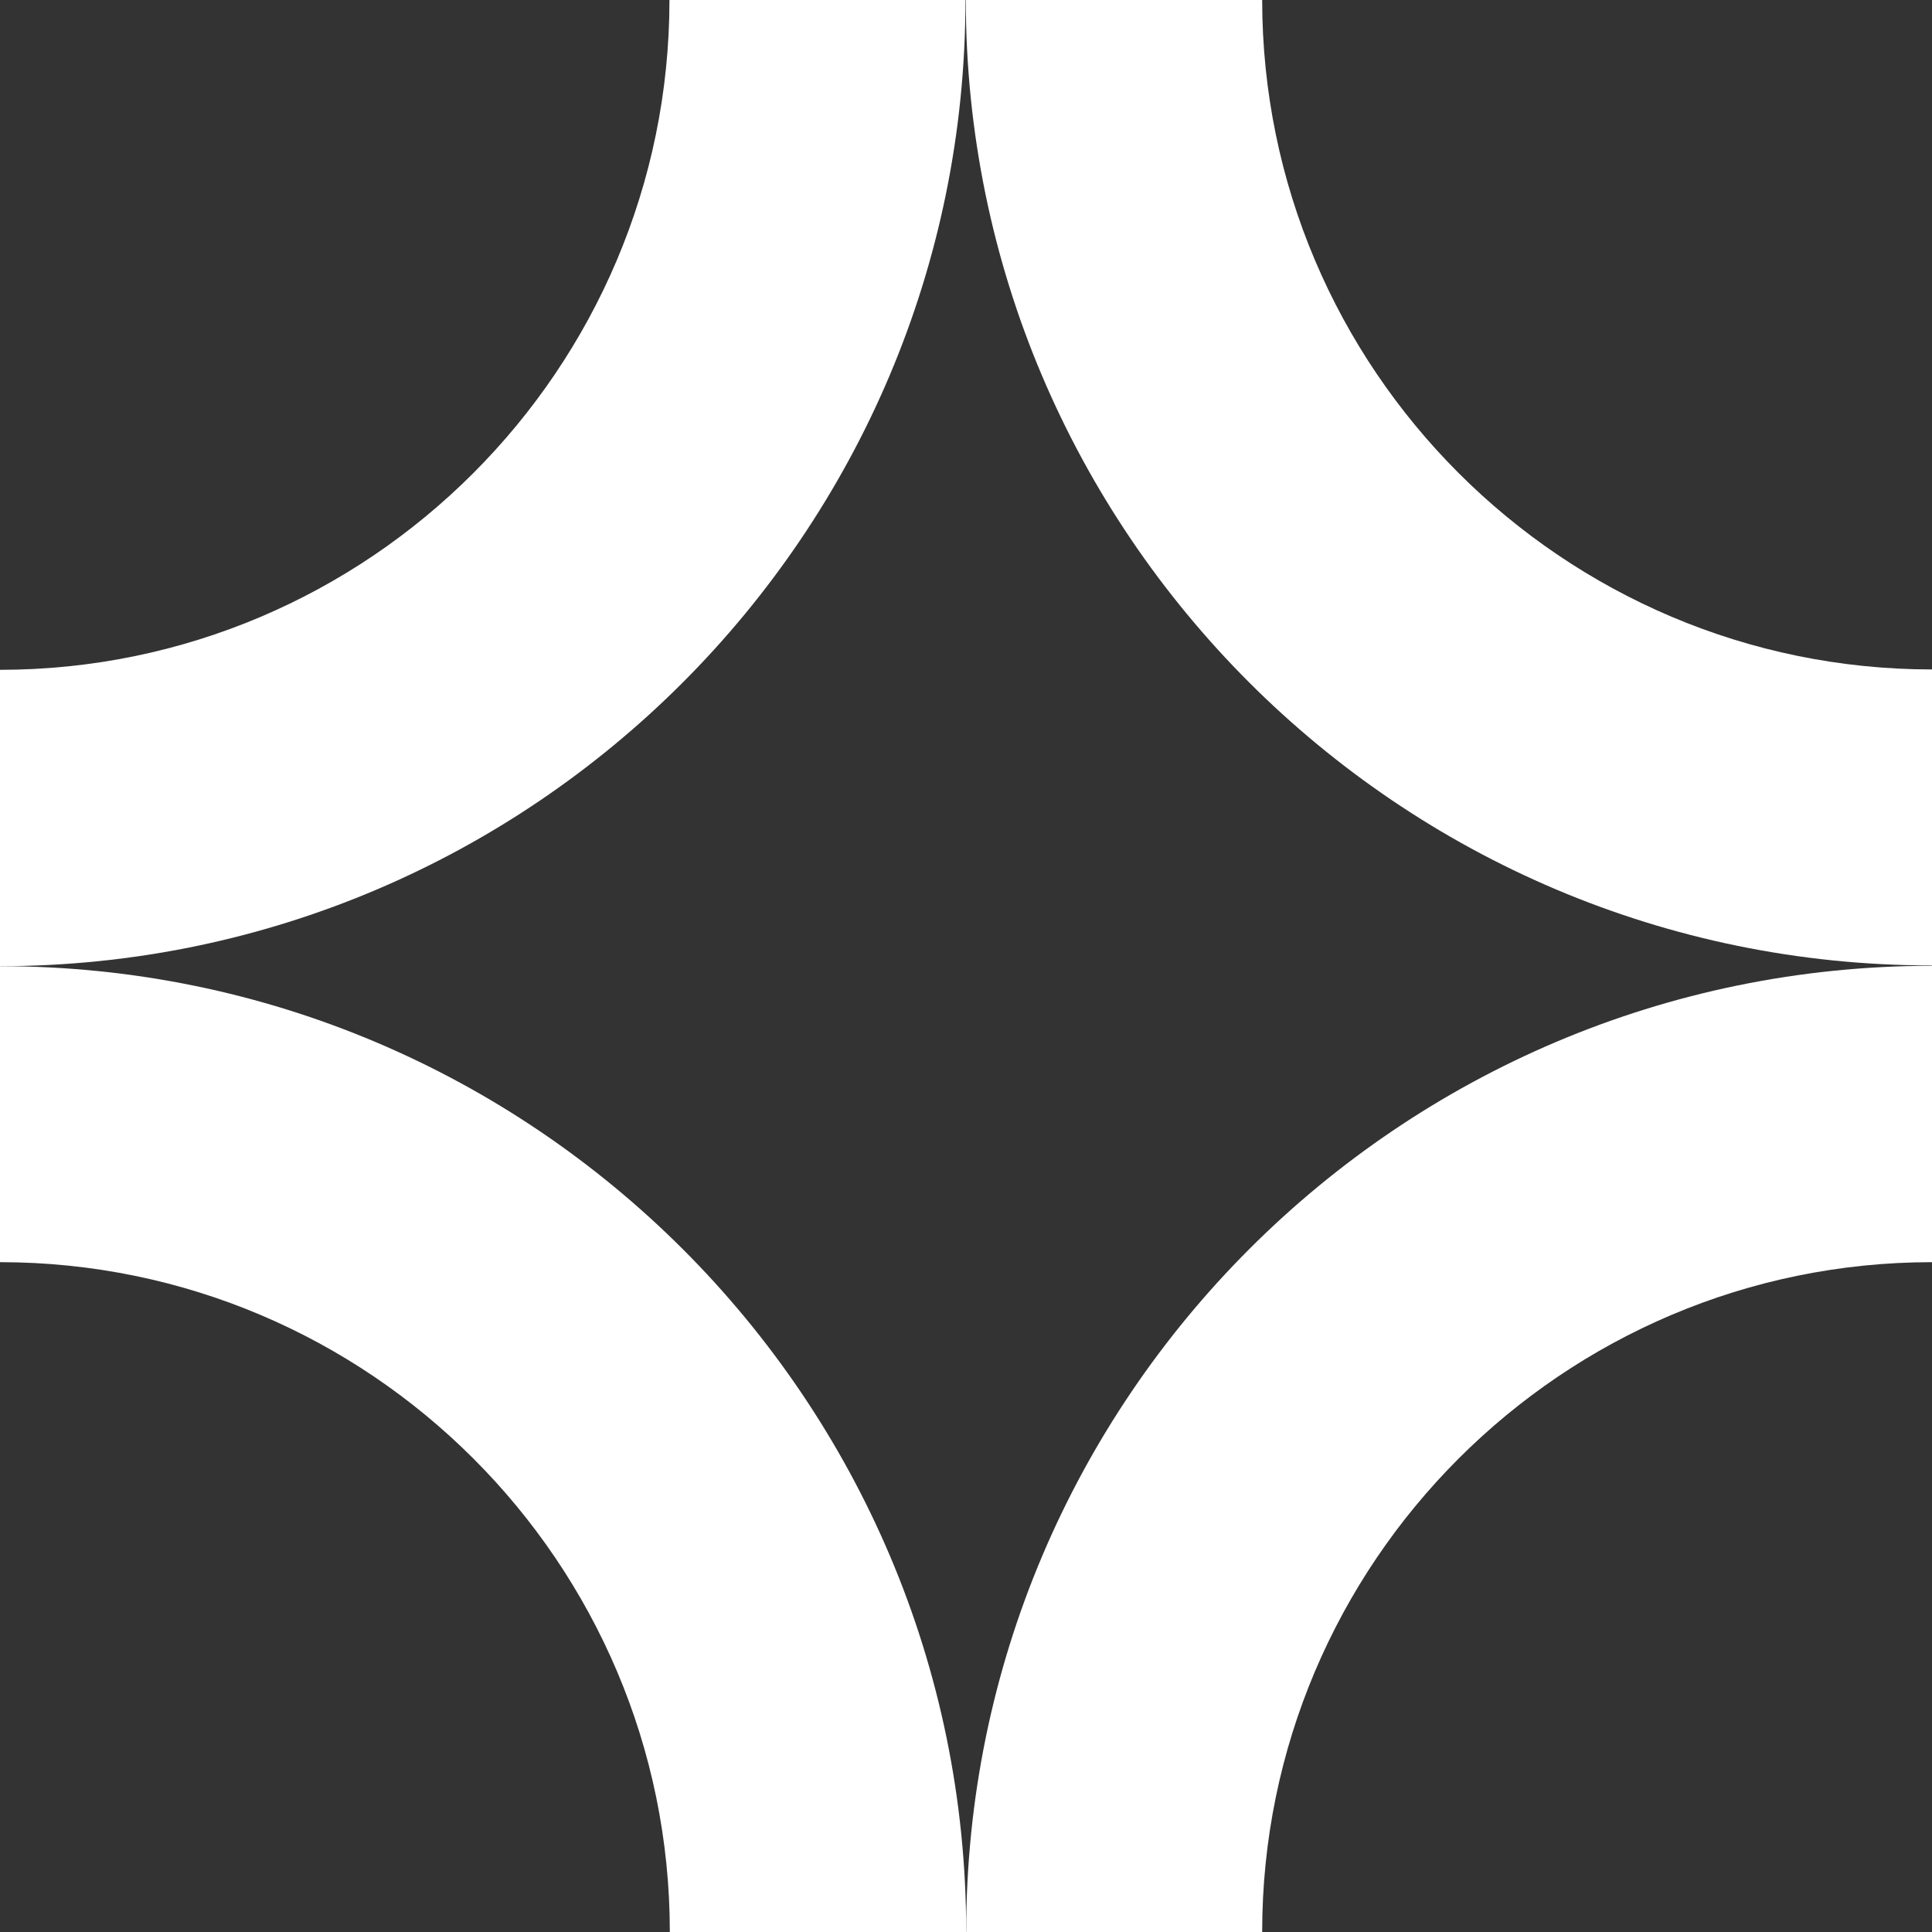
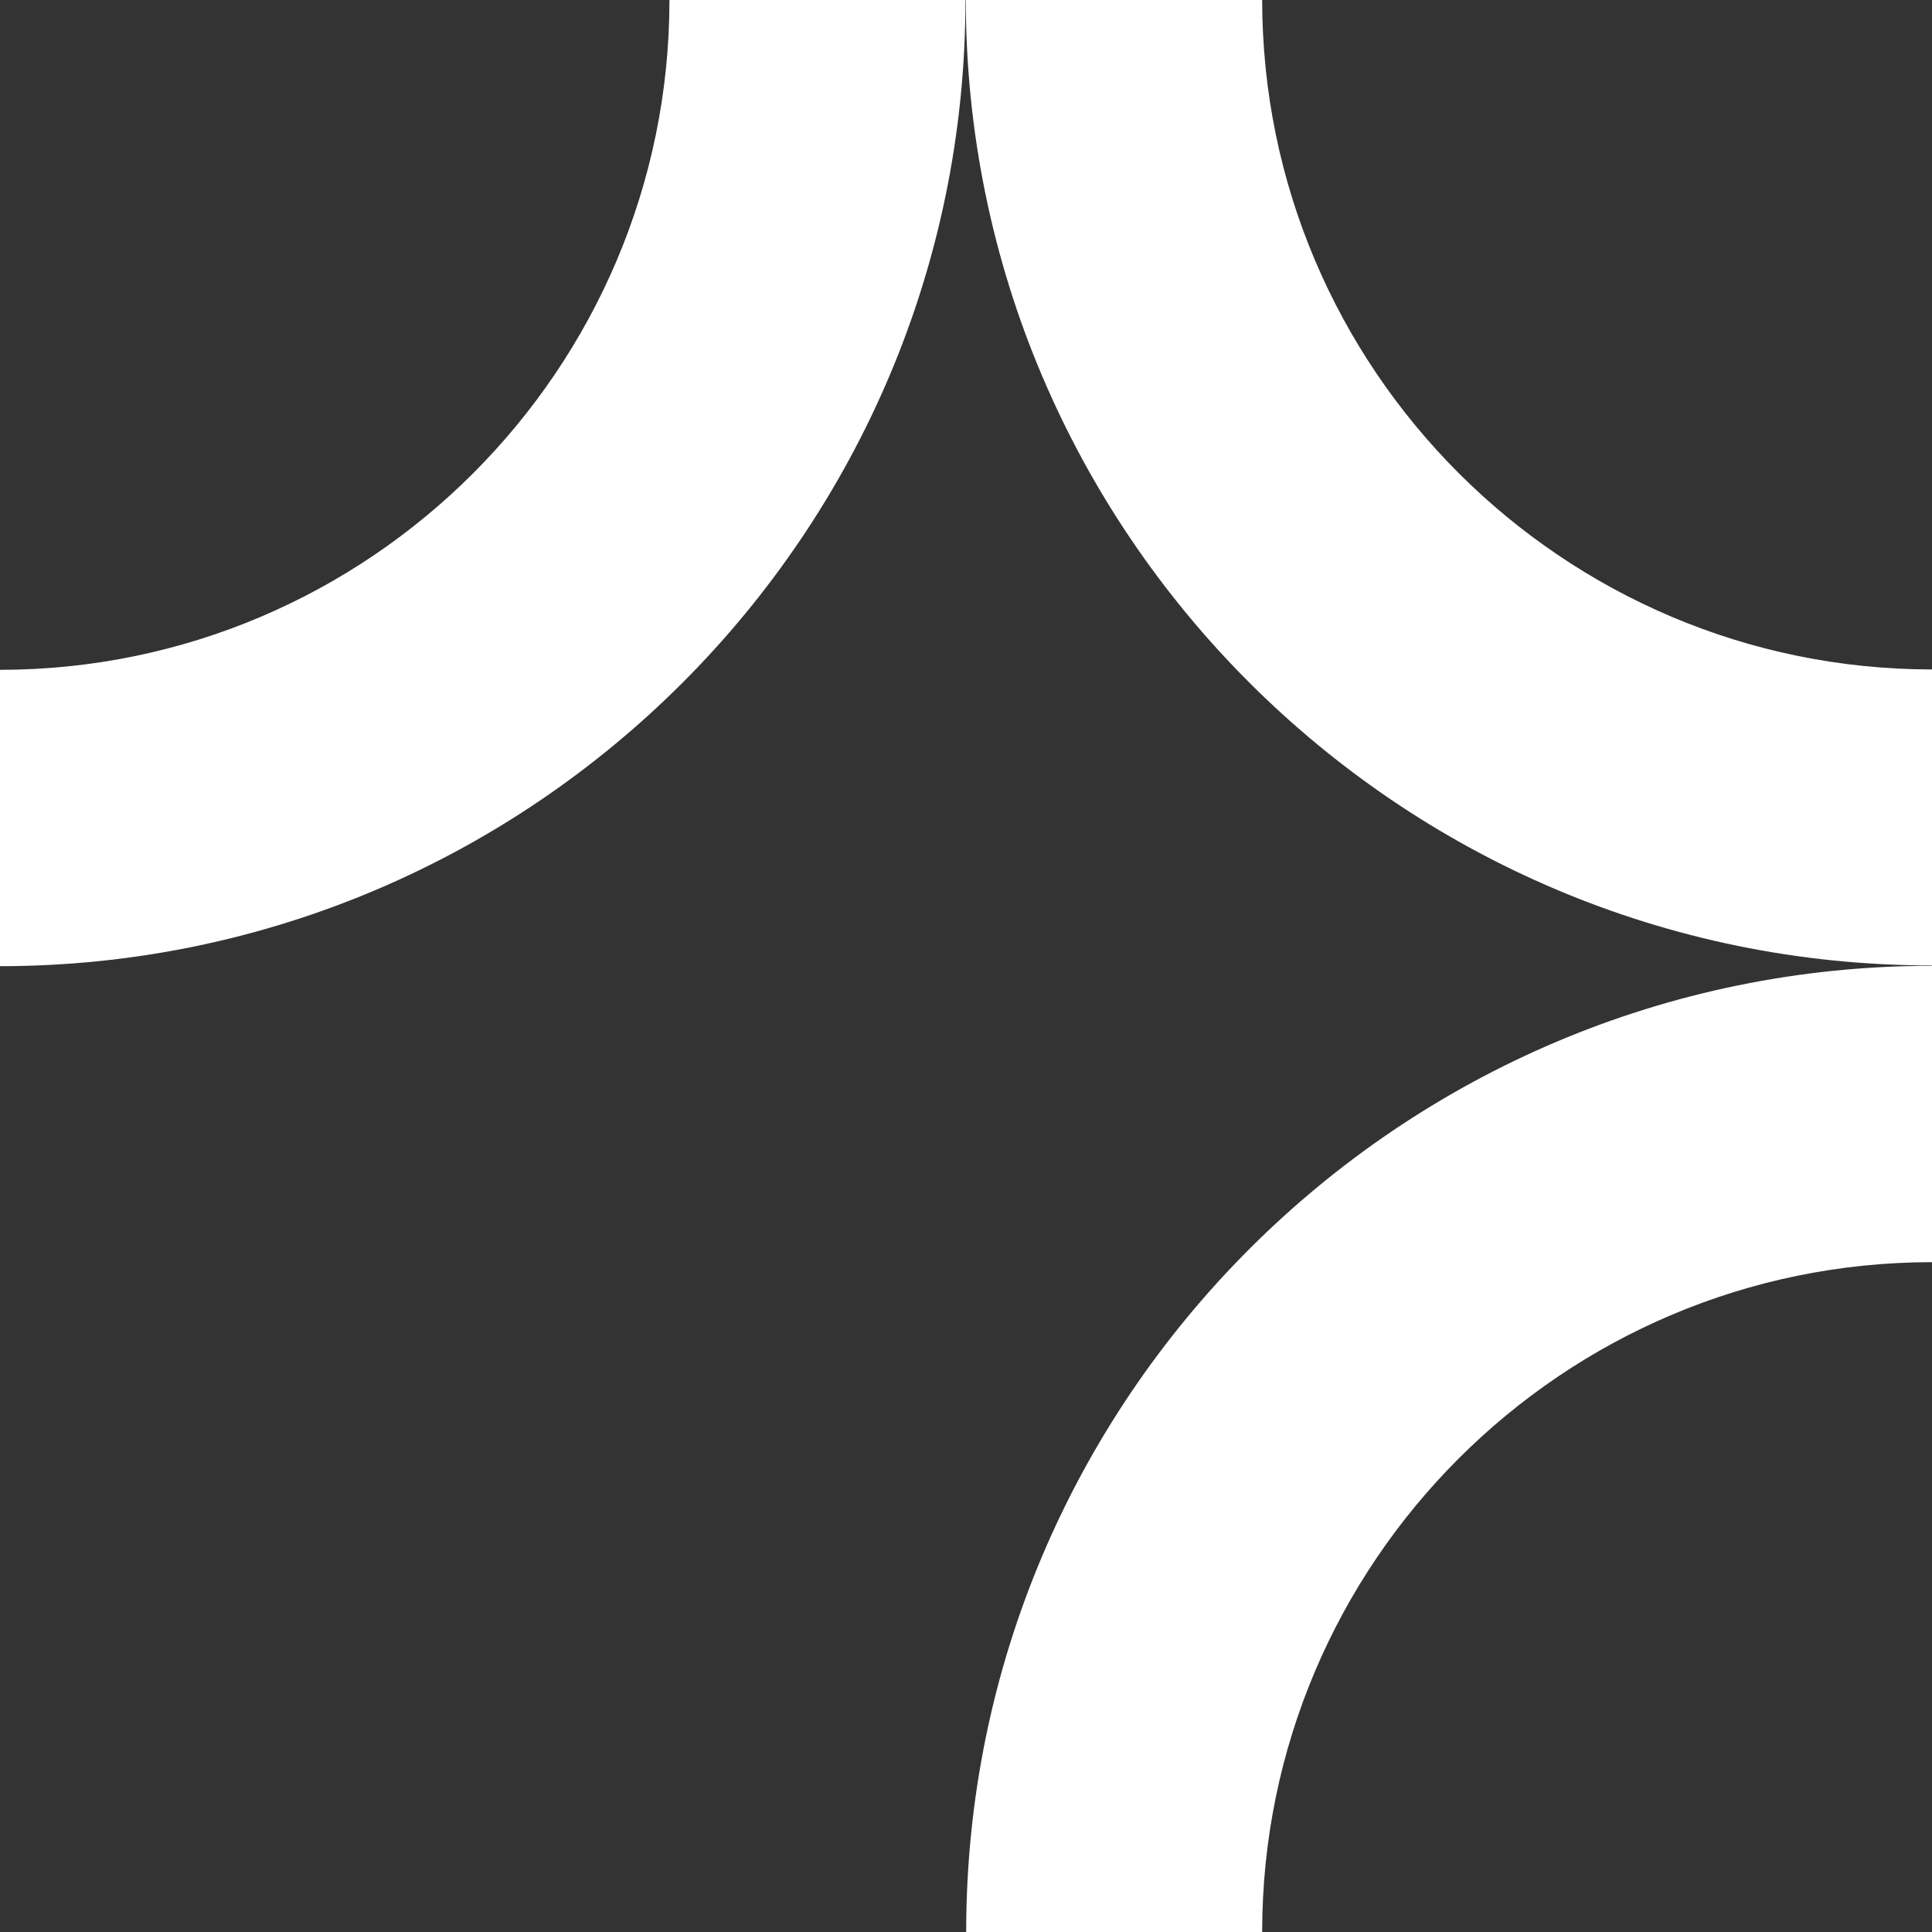
<svg xmlns="http://www.w3.org/2000/svg" id="Livello_2" viewBox="0 0 51.11 51.11">
  <rect x="0" y="0" width="51.11" height="51.11" fill="#333333" stroke="none" />
  <defs>
    <style>
      .cls-1 {
        fill: #fff;
      }
    </style>
  </defs>
  <g id="Livello_1-2" data-name="Livello_1">
    <g>
      <path class="cls-1" d="M51.11,25.55v-7.84c-9.77,0-17.72-7.95-17.72-17.72h-7.84c0,14.09,11.46,25.55,25.55,25.55Z" />
-       <path class="cls-1" d="M0,25.55v7.84c9.77,0,17.72,7.95,17.72,17.72h7.84c0-14.09-11.46-25.55-25.55-25.55Z" />
      <path class="cls-1" d="M25.55,51.11h7.84c0-9.77,7.95-17.72,17.72-17.72v-7.84c-14.09,0-25.55,11.46-25.55,25.55Z" />
      <path class="cls-1" d="M25.55,0h-7.84c0,9.77-7.95,17.72-17.72,17.72v7.84c14.09,0,25.55-11.46,25.55-25.55Z" />
    </g>
  </g>
</svg>